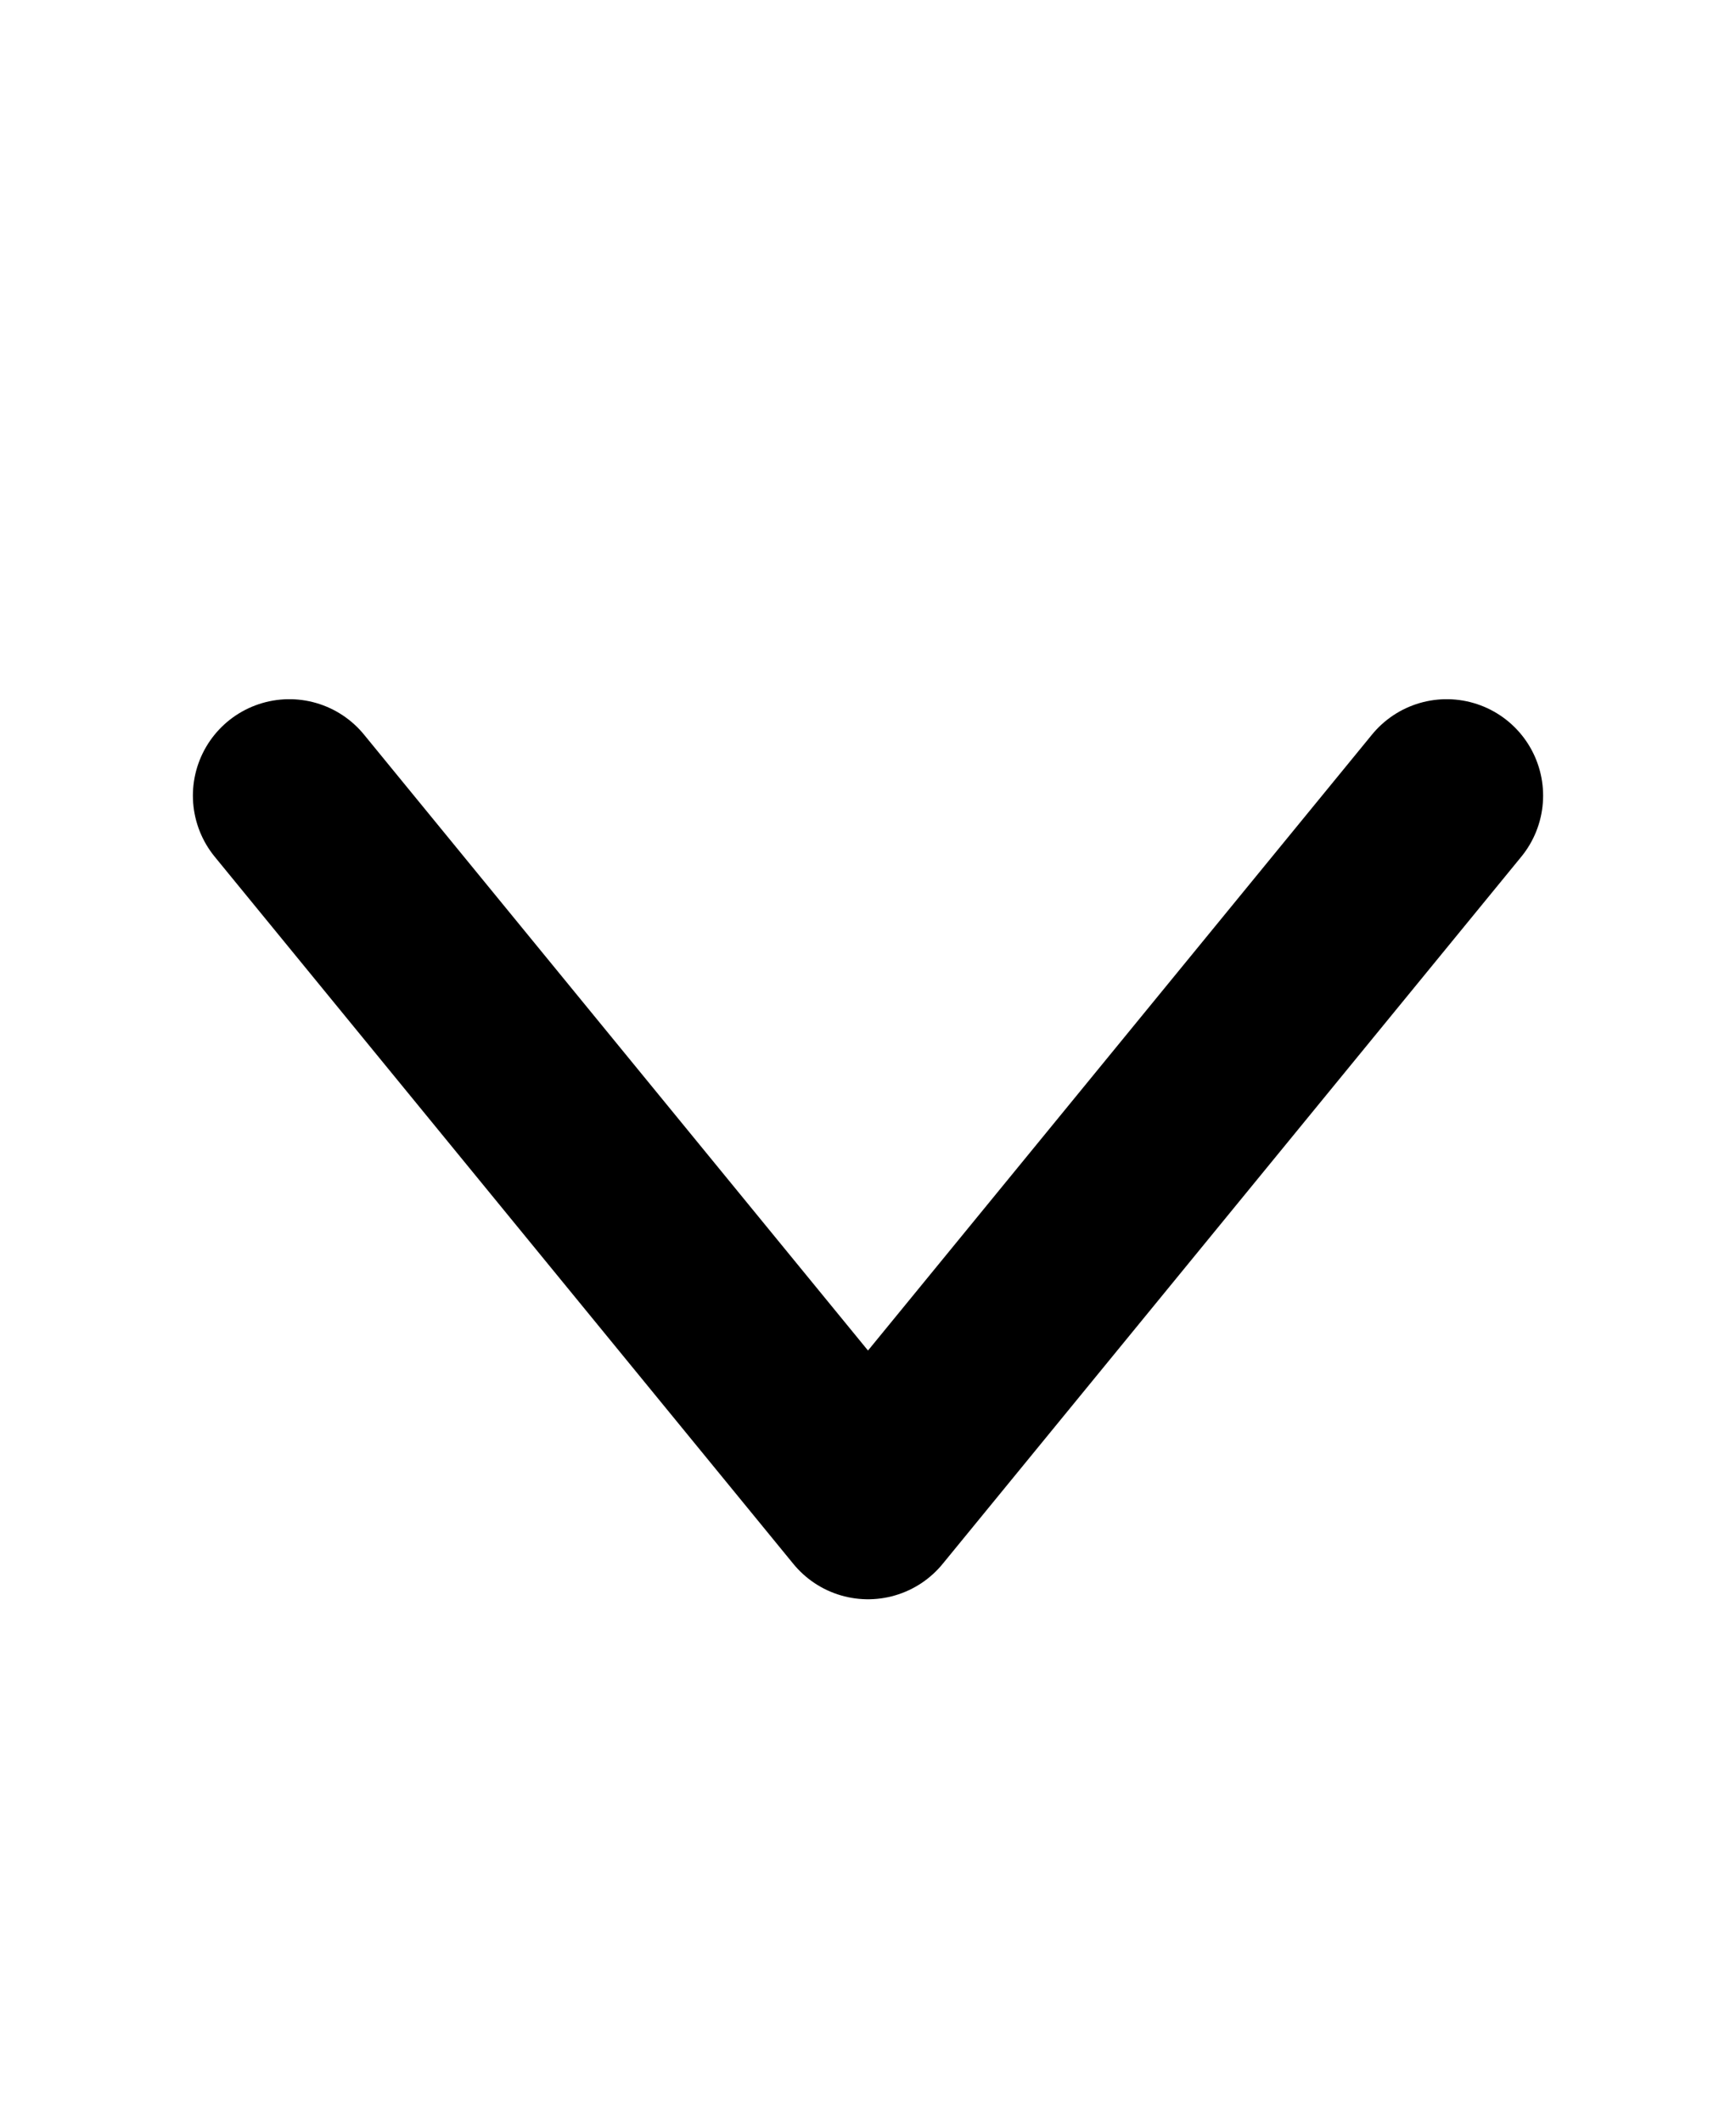
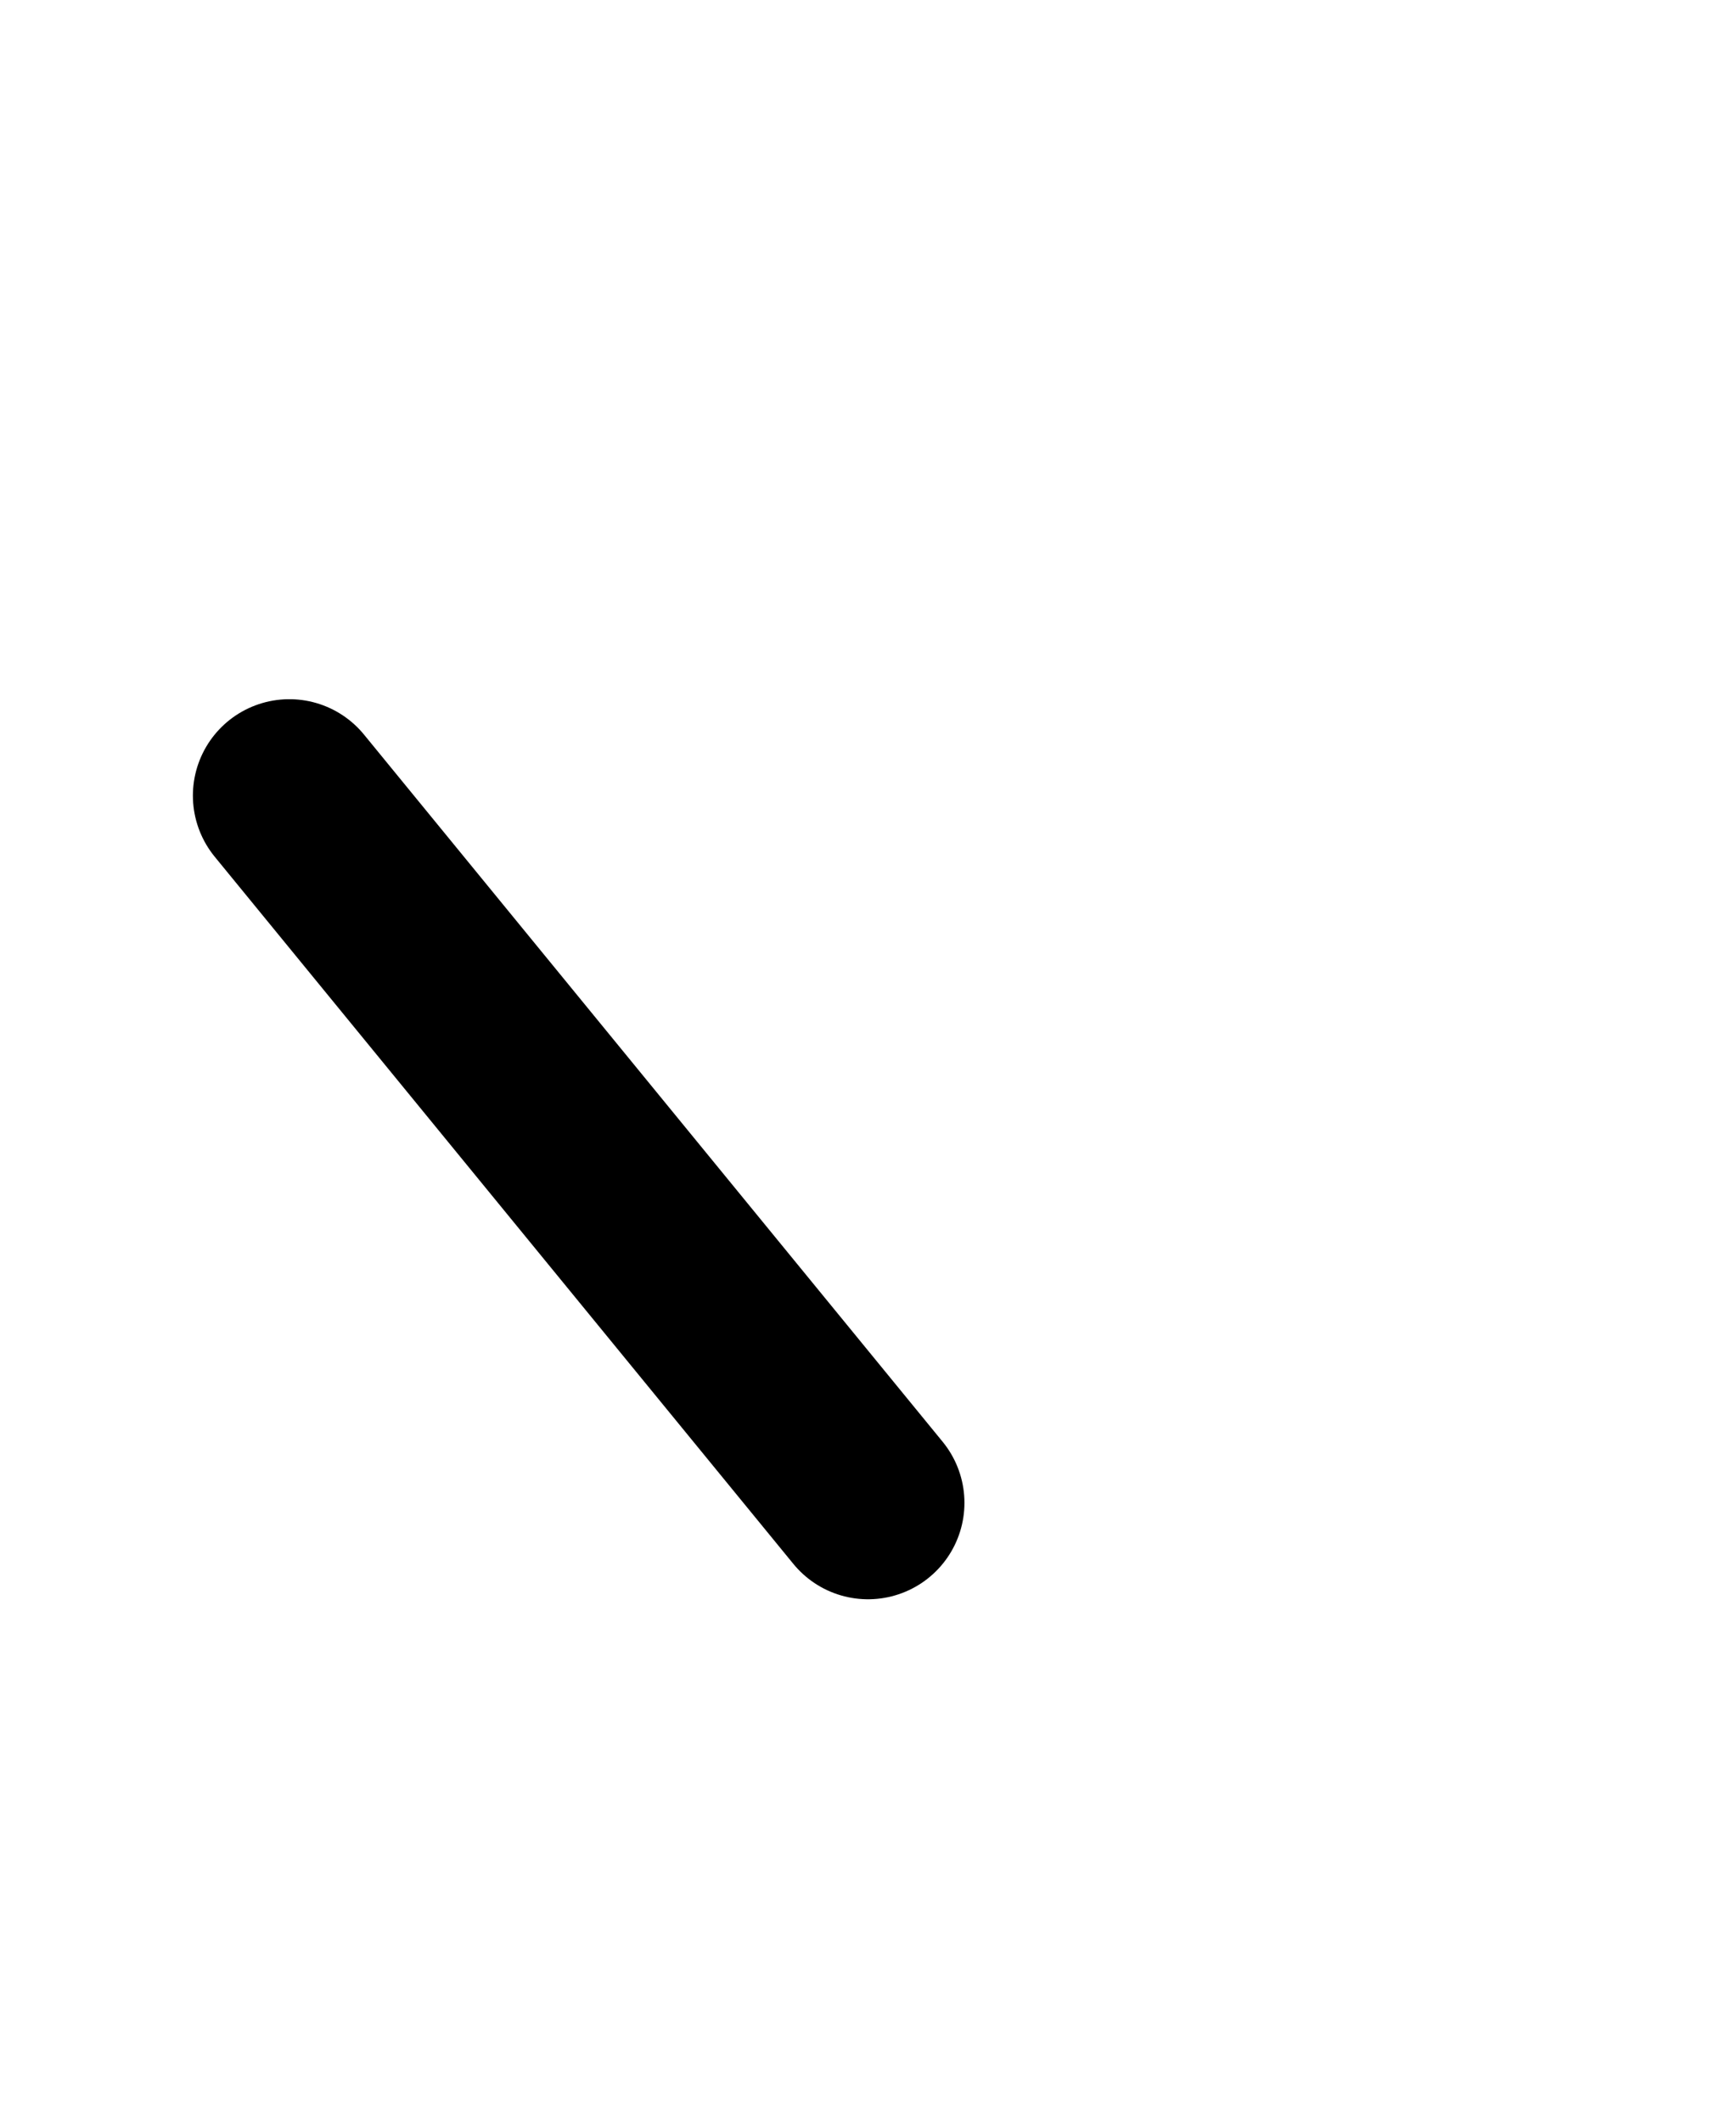
<svg xmlns="http://www.w3.org/2000/svg" width="18" height="22" viewBox="0 0 18 22" fill="none">
-   <path d="M3 8.25L9 15.583L15 8.25" stroke="black" stroke-width="2" stroke-linecap="round" stroke-linejoin="round" />
+   <path d="M3 8.25L9 15.583" stroke="black" stroke-width="2" stroke-linecap="round" stroke-linejoin="round" />
</svg>